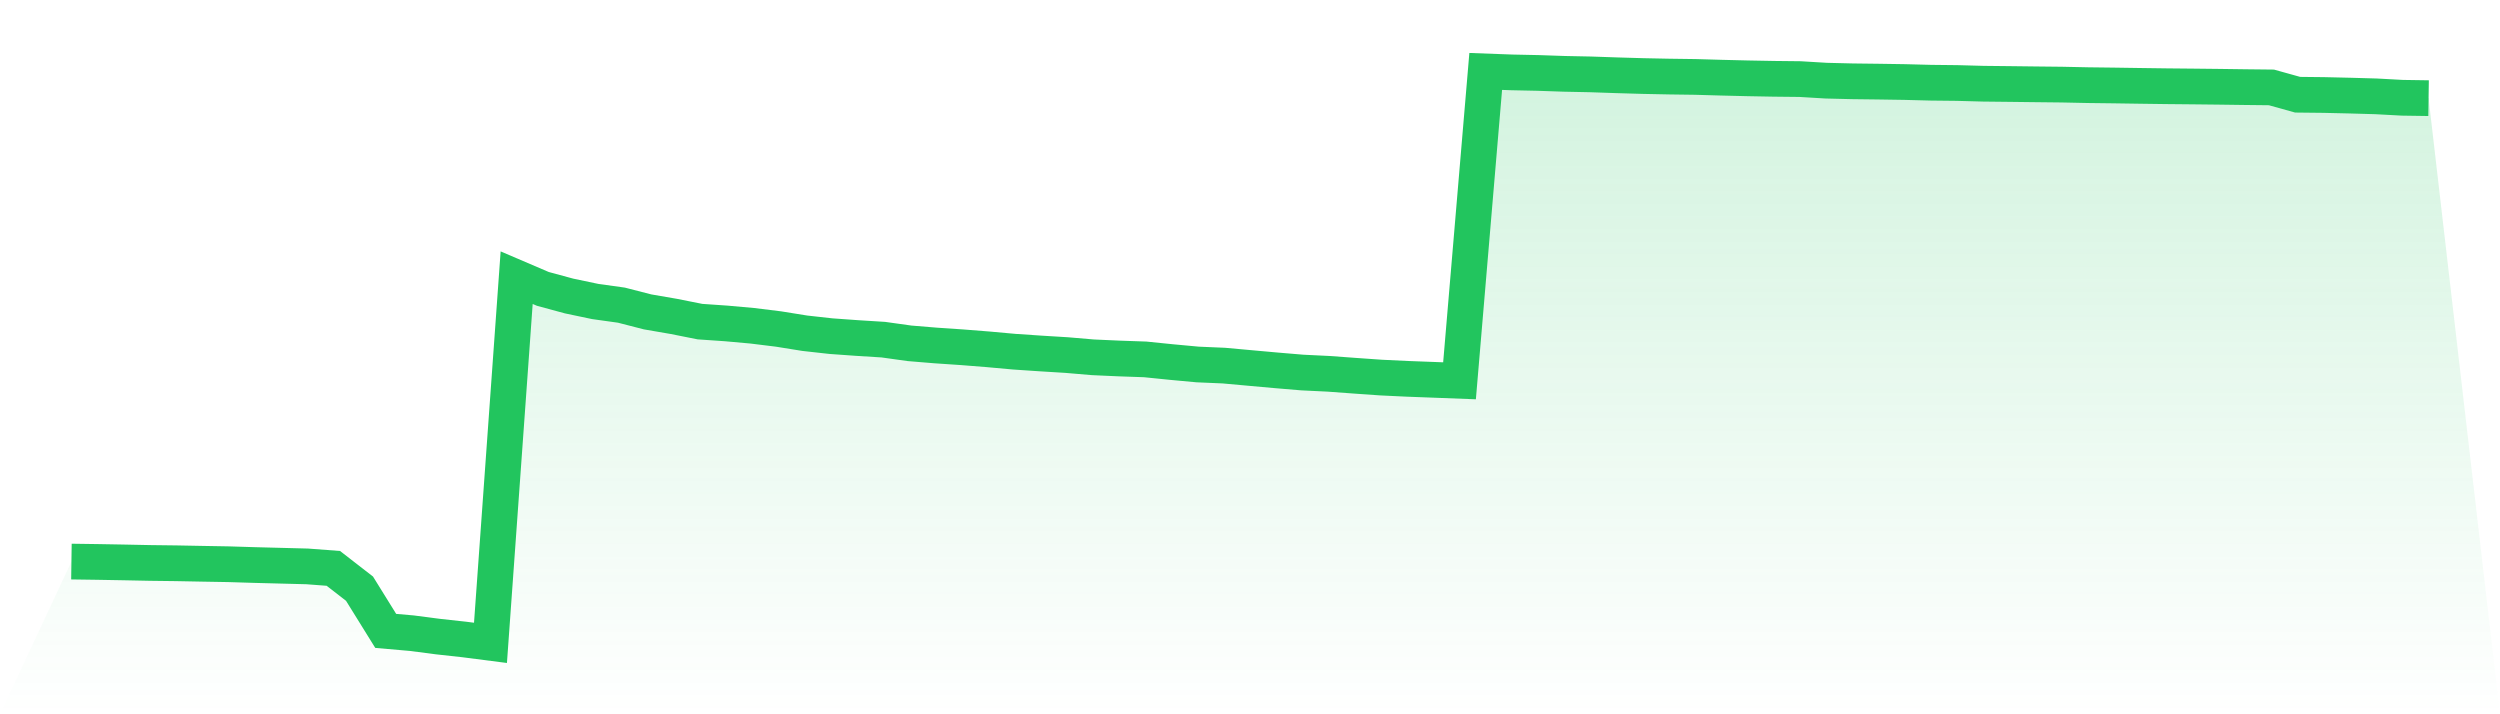
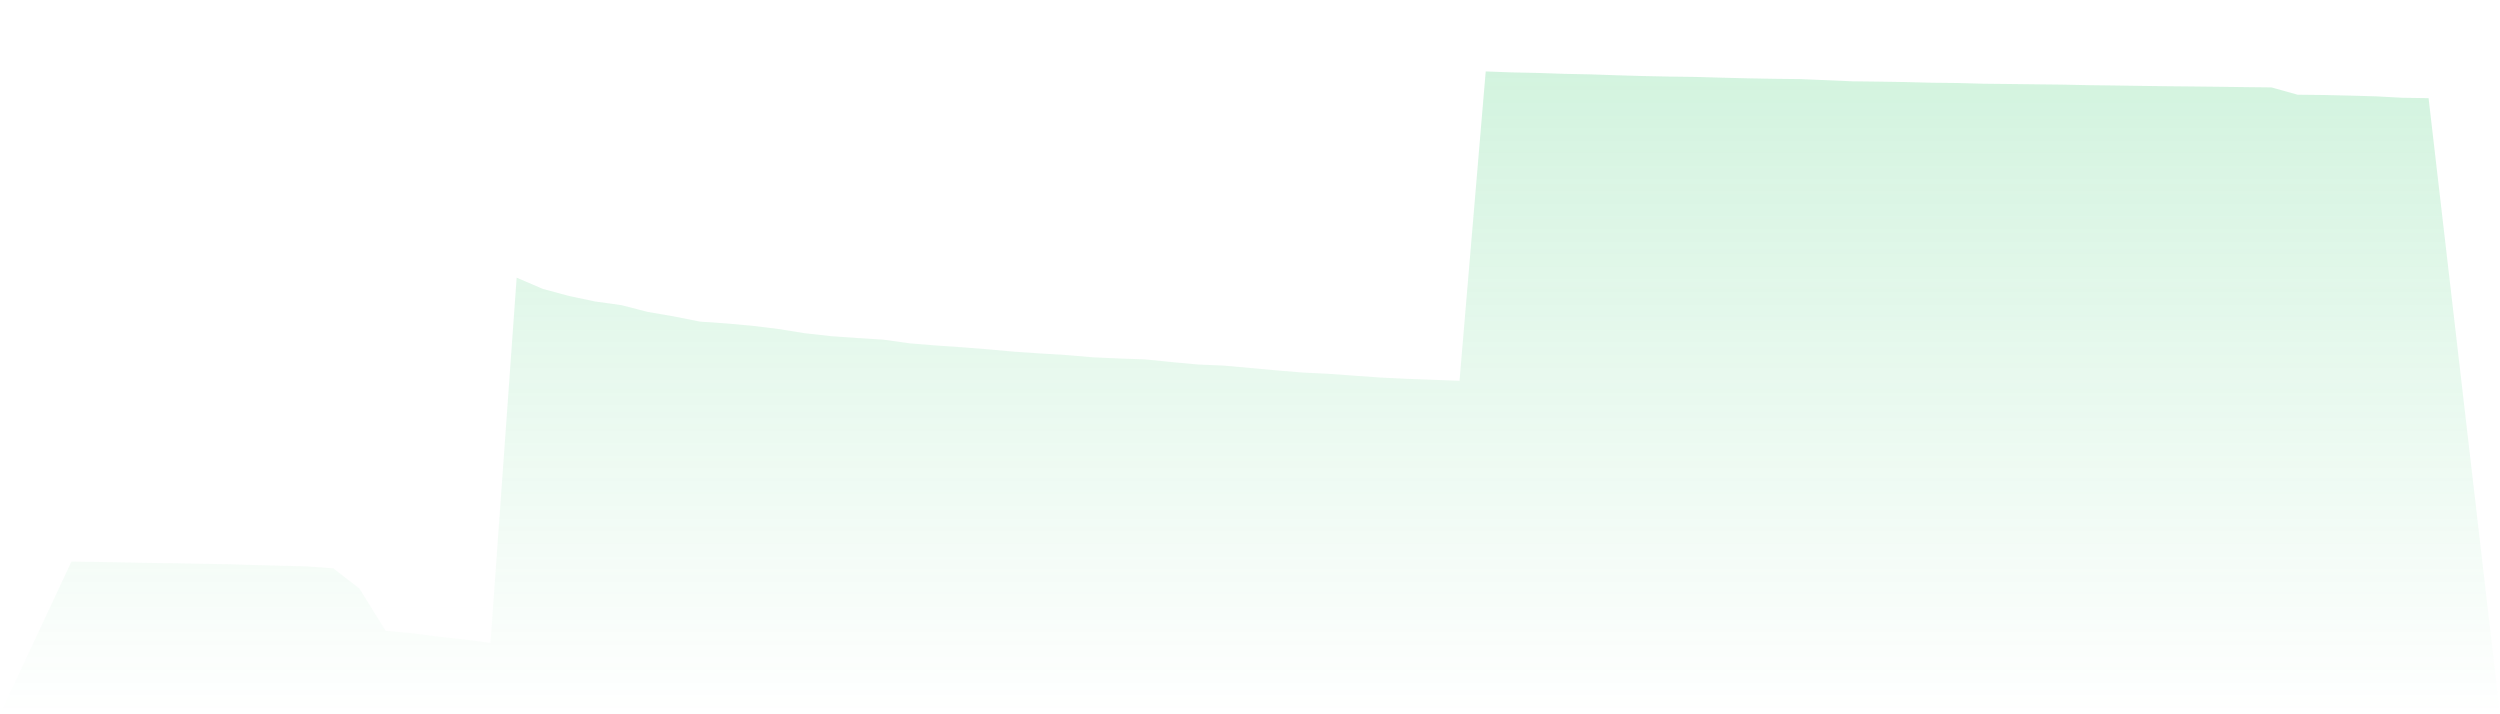
<svg xmlns="http://www.w3.org/2000/svg" viewBox="0 0 140 40">
  <defs>
    <linearGradient id="gradient" x1="0" x2="0" y1="0" y2="1">
      <stop offset="0%" stop-color="#22c55e" stop-opacity="0.2" />
      <stop offset="100%" stop-color="#22c55e" stop-opacity="0" />
    </linearGradient>
  </defs>
-   <path d="M4,31.448 L4,31.448 L5.467,31.469 L6.933,31.495 L8.4,31.525 L9.867,31.543 L11.333,31.571 L12.8,31.597 L14.267,31.642 L15.733,31.68 L17.2,31.718 L18.667,31.829 L20.133,32.966 L21.6,35.33 L23.067,35.459 L24.533,35.65 L26,35.811 L27.467,36 L28.933,15.55 L30.4,16.178 L31.867,16.576 L33.333,16.884 L34.8,17.089 L36.267,17.466 L37.733,17.719 L39.2,18.011 L40.667,18.112 L42.133,18.244 L43.6,18.425 L45.067,18.661 L46.533,18.824 L48,18.929 L49.467,19.021 L50.933,19.226 L52.4,19.347 L53.867,19.446 L55.333,19.562 L56.8,19.695 L58.267,19.794 L59.733,19.884 L61.2,20.009 L62.667,20.075 L64.133,20.126 L65.6,20.275 L67.067,20.411 L68.533,20.474 L70,20.607 L71.467,20.739 L72.933,20.862 L74.4,20.933 L75.867,21.041 L77.333,21.144 L78.8,21.214 L80.267,21.269 L81.733,21.325 L83.2,4 L84.667,4.054 L86.133,4.085 L87.6,4.135 L89.067,4.165 L90.533,4.215 L92,4.258 L93.467,4.288 L94.933,4.308 L96.4,4.35 L97.867,4.386 L99.333,4.413 L100.8,4.429 L102.267,4.517 L103.733,4.553 L105.2,4.571 L106.667,4.594 L108.133,4.632 L109.6,4.648 L111.067,4.688 L112.533,4.704 L114,4.722 L115.467,4.738 L116.933,4.769 L118.4,4.787 L119.867,4.809 L121.333,4.829 L122.8,4.843 L124.267,4.859 L125.733,4.879 L127.2,4.895 L128.667,5.304 L130.133,5.32 L131.6,5.354 L133.067,5.396 L134.533,5.475 L136,5.497 L140,40 L0,40 z" fill="url(#gradient)" />
-   <path d="M4,31.448 L4,31.448 L5.467,31.469 L6.933,31.495 L8.4,31.525 L9.867,31.543 L11.333,31.571 L12.8,31.597 L14.267,31.642 L15.733,31.68 L17.2,31.718 L18.667,31.829 L20.133,32.966 L21.6,35.33 L23.067,35.459 L24.533,35.65 L26,35.811 L27.467,36 L28.933,15.55 L30.4,16.178 L31.867,16.576 L33.333,16.884 L34.8,17.089 L36.267,17.466 L37.733,17.719 L39.2,18.011 L40.667,18.112 L42.133,18.244 L43.6,18.425 L45.067,18.661 L46.533,18.824 L48,18.929 L49.467,19.021 L50.933,19.226 L52.4,19.347 L53.867,19.446 L55.333,19.562 L56.8,19.695 L58.267,19.794 L59.733,19.884 L61.2,20.009 L62.667,20.075 L64.133,20.126 L65.6,20.275 L67.067,20.411 L68.533,20.474 L70,20.607 L71.467,20.739 L72.933,20.862 L74.4,20.933 L75.867,21.041 L77.333,21.144 L78.8,21.214 L80.267,21.269 L81.733,21.325 L83.2,4 L84.667,4.054 L86.133,4.085 L87.6,4.135 L89.067,4.165 L90.533,4.215 L92,4.258 L93.467,4.288 L94.933,4.308 L96.4,4.35 L97.867,4.386 L99.333,4.413 L100.8,4.429 L102.267,4.517 L103.733,4.553 L105.2,4.571 L106.667,4.594 L108.133,4.632 L109.6,4.648 L111.067,4.688 L112.533,4.704 L114,4.722 L115.467,4.738 L116.933,4.769 L118.4,4.787 L119.867,4.809 L121.333,4.829 L122.8,4.843 L124.267,4.859 L125.733,4.879 L127.2,4.895 L128.667,5.304 L130.133,5.32 L131.6,5.354 L133.067,5.396 L134.533,5.475 L136,5.497" fill="none" stroke="#22c55e" stroke-width="2" />
+   <path d="M4,31.448 L4,31.448 L5.467,31.469 L6.933,31.495 L8.4,31.525 L9.867,31.543 L11.333,31.571 L12.8,31.597 L14.267,31.642 L15.733,31.68 L17.2,31.718 L18.667,31.829 L20.133,32.966 L21.6,35.33 L23.067,35.459 L24.533,35.65 L26,35.811 L27.467,36 L28.933,15.55 L30.4,16.178 L31.867,16.576 L33.333,16.884 L34.8,17.089 L36.267,17.466 L37.733,17.719 L39.2,18.011 L40.667,18.112 L42.133,18.244 L43.6,18.425 L45.067,18.661 L46.533,18.824 L48,18.929 L49.467,19.021 L50.933,19.226 L52.4,19.347 L53.867,19.446 L55.333,19.562 L56.8,19.695 L58.267,19.794 L59.733,19.884 L61.2,20.009 L62.667,20.075 L64.133,20.126 L65.6,20.275 L67.067,20.411 L68.533,20.474 L70,20.607 L71.467,20.739 L72.933,20.862 L74.4,20.933 L75.867,21.041 L77.333,21.144 L78.8,21.214 L80.267,21.269 L81.733,21.325 L83.2,4 L84.667,4.054 L86.133,4.085 L87.6,4.135 L89.067,4.165 L90.533,4.215 L92,4.258 L93.467,4.288 L94.933,4.308 L96.4,4.35 L97.867,4.386 L99.333,4.413 L100.8,4.429 L103.733,4.553 L105.2,4.571 L106.667,4.594 L108.133,4.632 L109.6,4.648 L111.067,4.688 L112.533,4.704 L114,4.722 L115.467,4.738 L116.933,4.769 L118.4,4.787 L119.867,4.809 L121.333,4.829 L122.8,4.843 L124.267,4.859 L125.733,4.879 L127.2,4.895 L128.667,5.304 L130.133,5.32 L131.6,5.354 L133.067,5.396 L134.533,5.475 L136,5.497 L140,40 L0,40 z" fill="url(#gradient)" />
</svg>